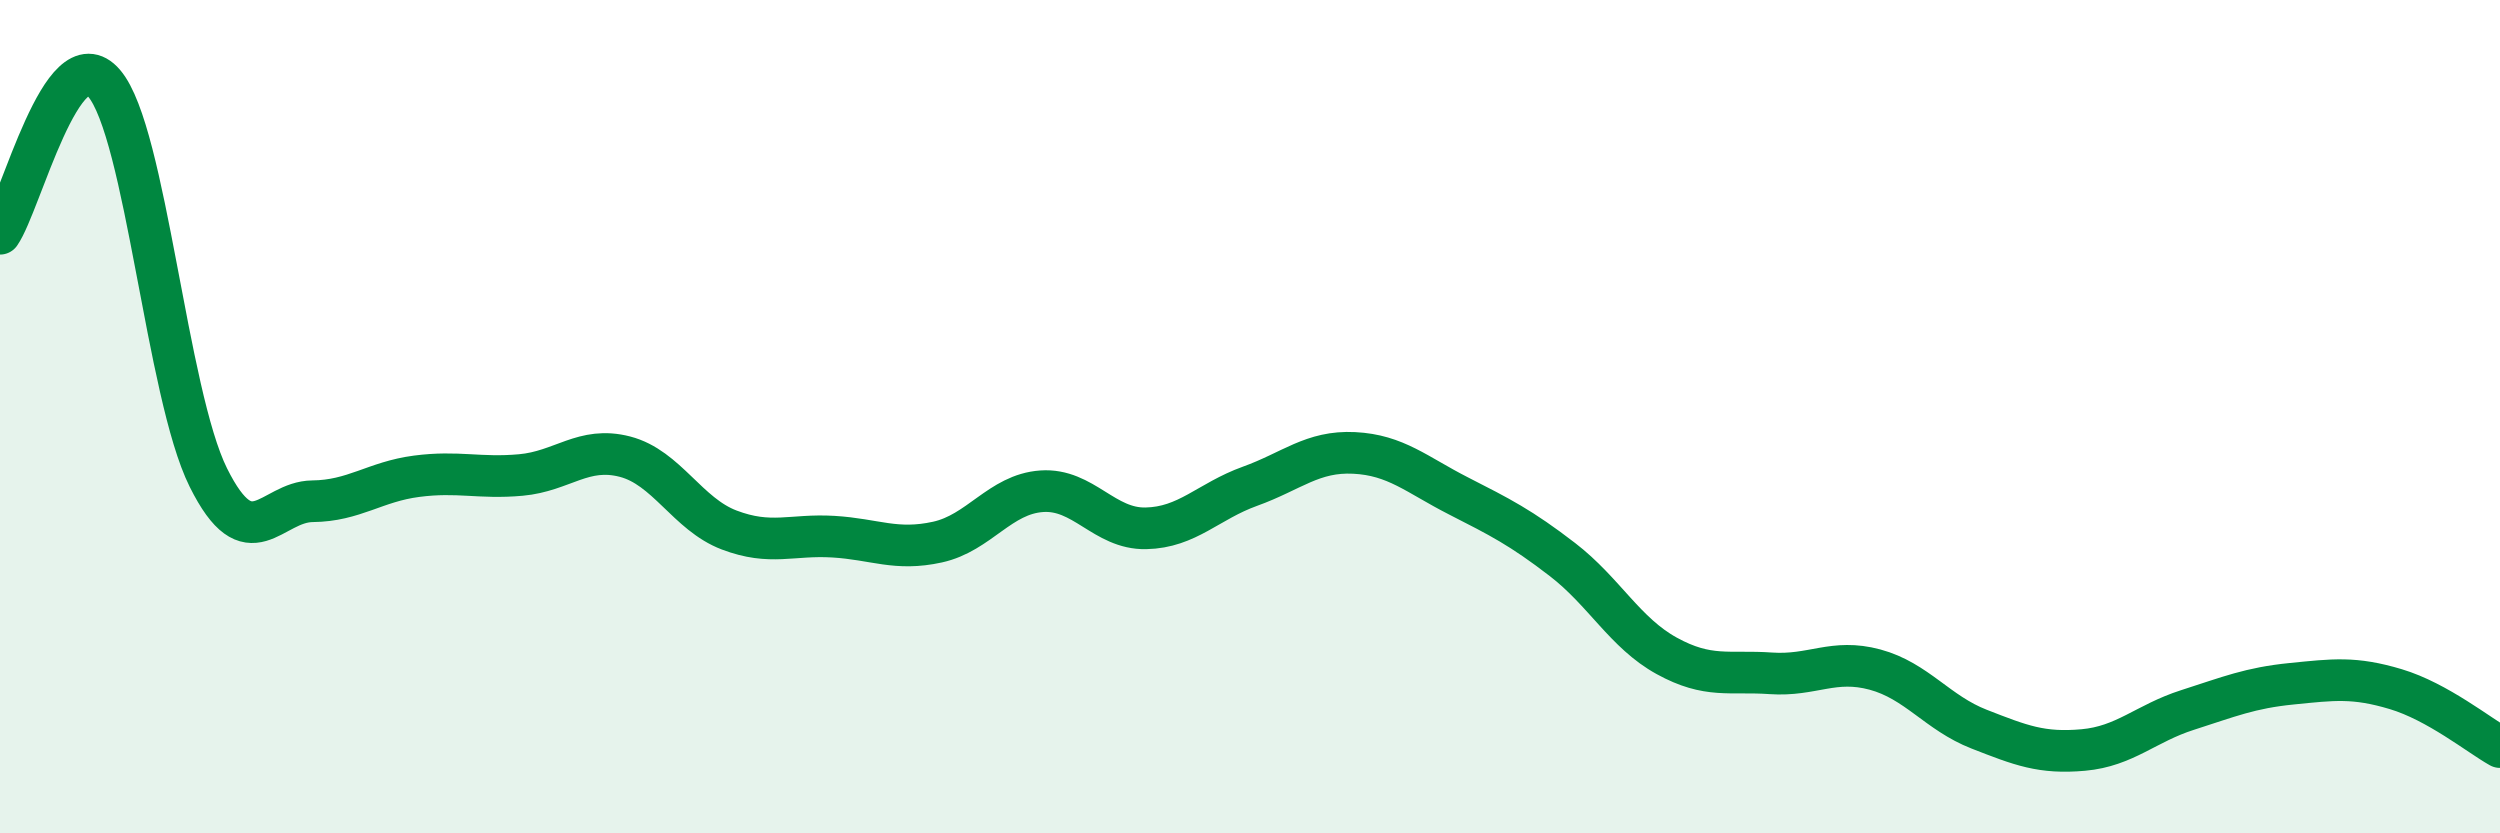
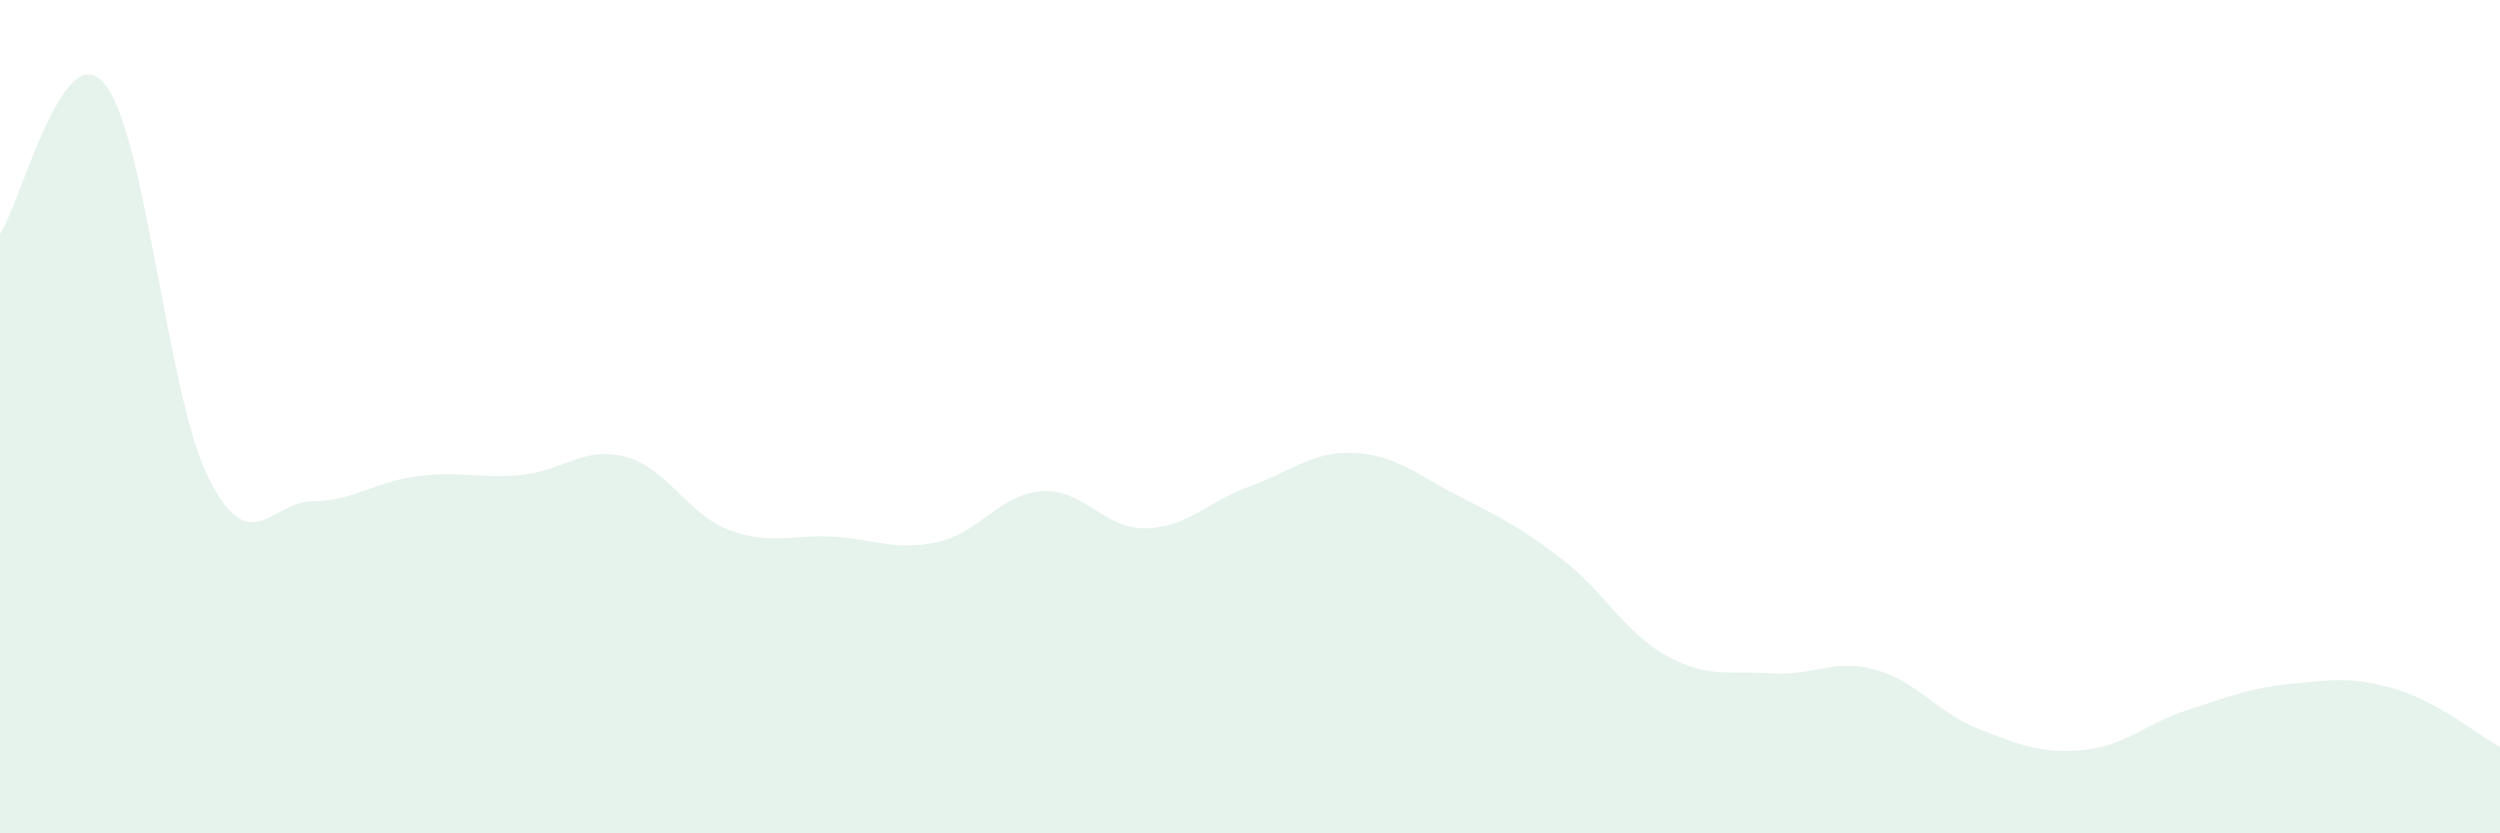
<svg xmlns="http://www.w3.org/2000/svg" width="60" height="20" viewBox="0 0 60 20">
  <path d="M 0,5.61 C 0.5,4.89 1.5,0.83 2.5,2 C 3.5,3.17 4,9.45 5,11.46 C 6,13.47 6.5,12.04 7.5,12.03 C 8.5,12.02 9,11.56 10,11.43 C 11,11.3 11.5,11.49 12.5,11.4 C 13.5,11.31 14,10.7 15,10.96 C 16,11.22 16.5,12.34 17.5,12.72 C 18.5,13.1 19,12.82 20,12.88 C 21,12.94 21.5,13.23 22.5,13.01 C 23.5,12.79 24,11.86 25,11.79 C 26,11.72 26.5,12.7 27.5,12.68 C 28.5,12.66 29,12.03 30,11.67 C 31,11.31 31.5,10.82 32.5,10.87 C 33.5,10.92 34,11.39 35,11.9 C 36,12.41 36.5,12.66 37.5,13.43 C 38.5,14.2 39,15.19 40,15.74 C 41,16.29 41.5,16.09 42.5,16.16 C 43.5,16.23 44,15.8 45,16.07 C 46,16.34 46.5,17.11 47.5,17.5 C 48.5,17.89 49,18.09 50,18 C 51,17.91 51.5,17.36 52.5,17.04 C 53.5,16.72 54,16.51 55,16.41 C 56,16.31 56.5,16.24 57.5,16.54 C 58.5,16.84 59.5,17.65 60,17.93L60 20L0 20Z" fill="#008740" opacity="0.1" stroke-linecap="round" stroke-linejoin="round" />
-   <path d="M 0,5.61 C 0.5,4.89 1.5,0.83 2.5,2 C 3.5,3.17 4,9.45 5,11.46 C 6,13.47 6.5,12.04 7.5,12.03 C 8.5,12.02 9,11.56 10,11.43 C 11,11.3 11.5,11.49 12.5,11.4 C 13.5,11.31 14,10.7 15,10.96 C 16,11.22 16.5,12.34 17.5,12.72 C 18.5,13.1 19,12.82 20,12.88 C 21,12.94 21.5,13.23 22.5,13.01 C 23.5,12.79 24,11.86 25,11.79 C 26,11.72 26.5,12.7 27.5,12.68 C 28.5,12.66 29,12.03 30,11.67 C 31,11.31 31.5,10.82 32.5,10.87 C 33.5,10.92 34,11.39 35,11.9 C 36,12.41 36.5,12.66 37.5,13.43 C 38.5,14.2 39,15.19 40,15.74 C 41,16.29 41.5,16.09 42.5,16.16 C 43.5,16.23 44,15.8 45,16.07 C 46,16.34 46.5,17.11 47.5,17.5 C 48.5,17.89 49,18.09 50,18 C 51,17.91 51.5,17.36 52.5,17.04 C 53.5,16.72 54,16.51 55,16.41 C 56,16.31 56.5,16.24 57.5,16.54 C 58.5,16.84 59.5,17.65 60,17.93" stroke="#008740" stroke-width="1" fill="none" stroke-linecap="round" stroke-linejoin="round" />
</svg>